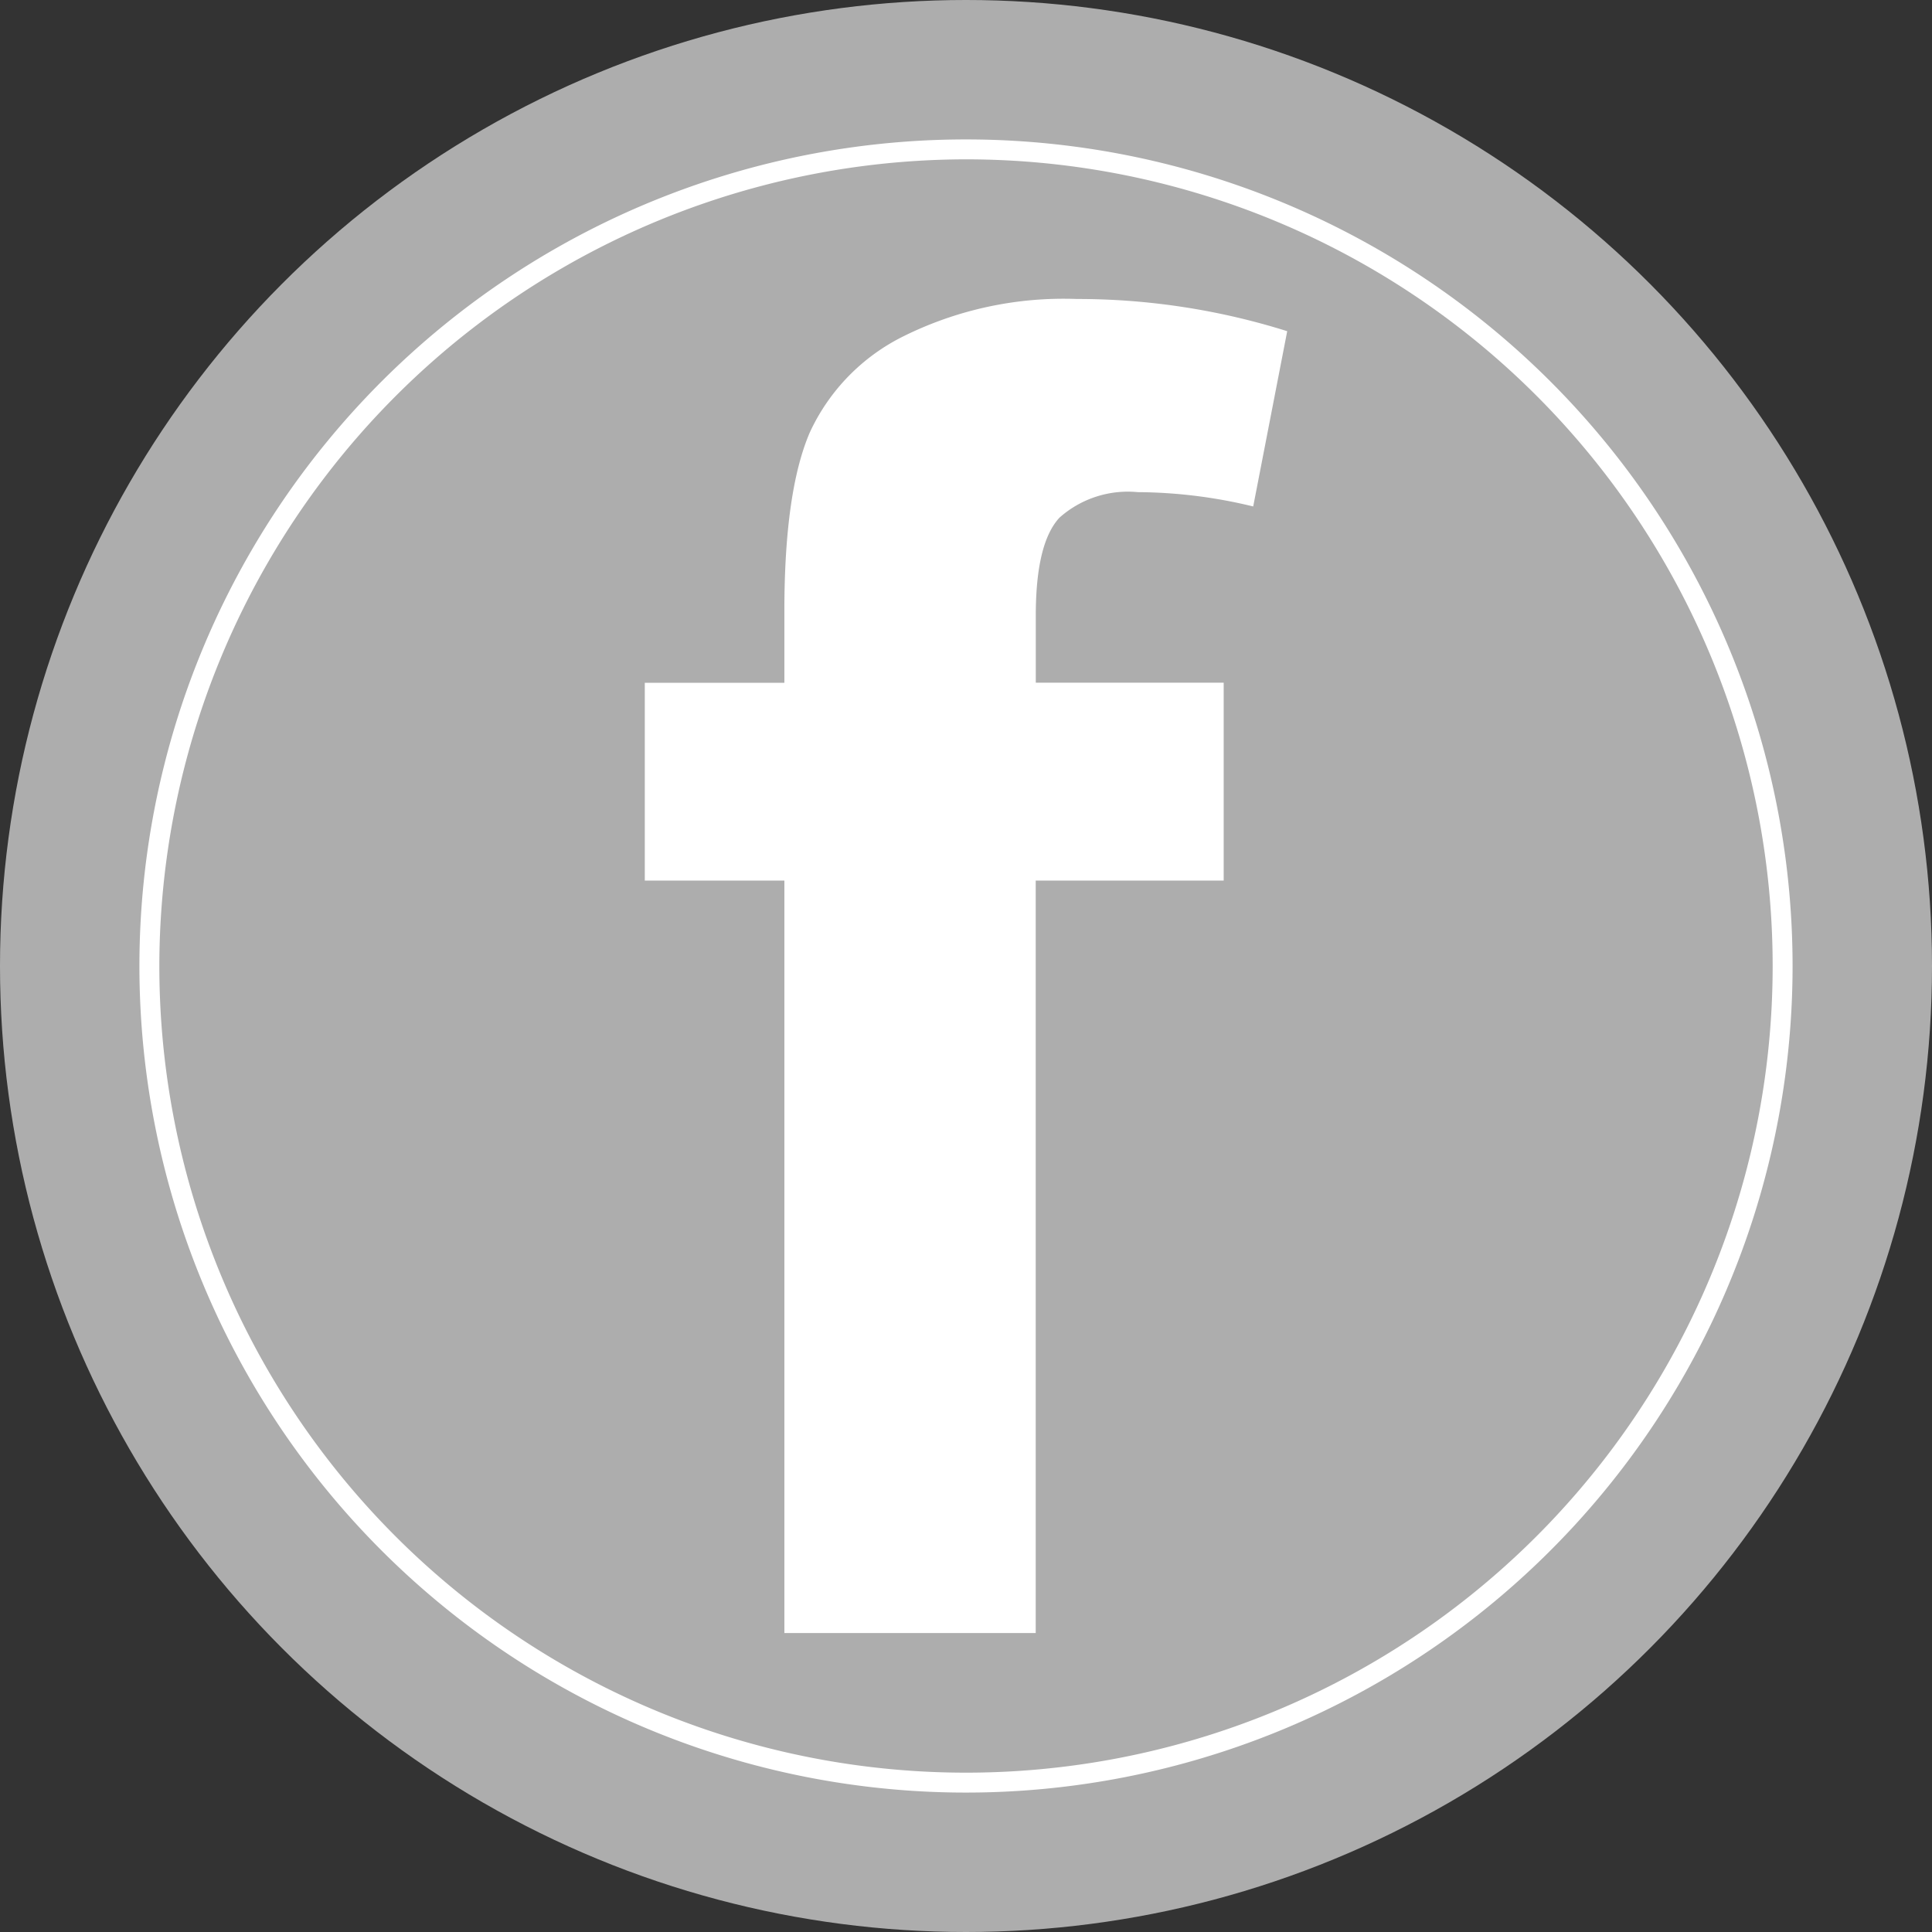
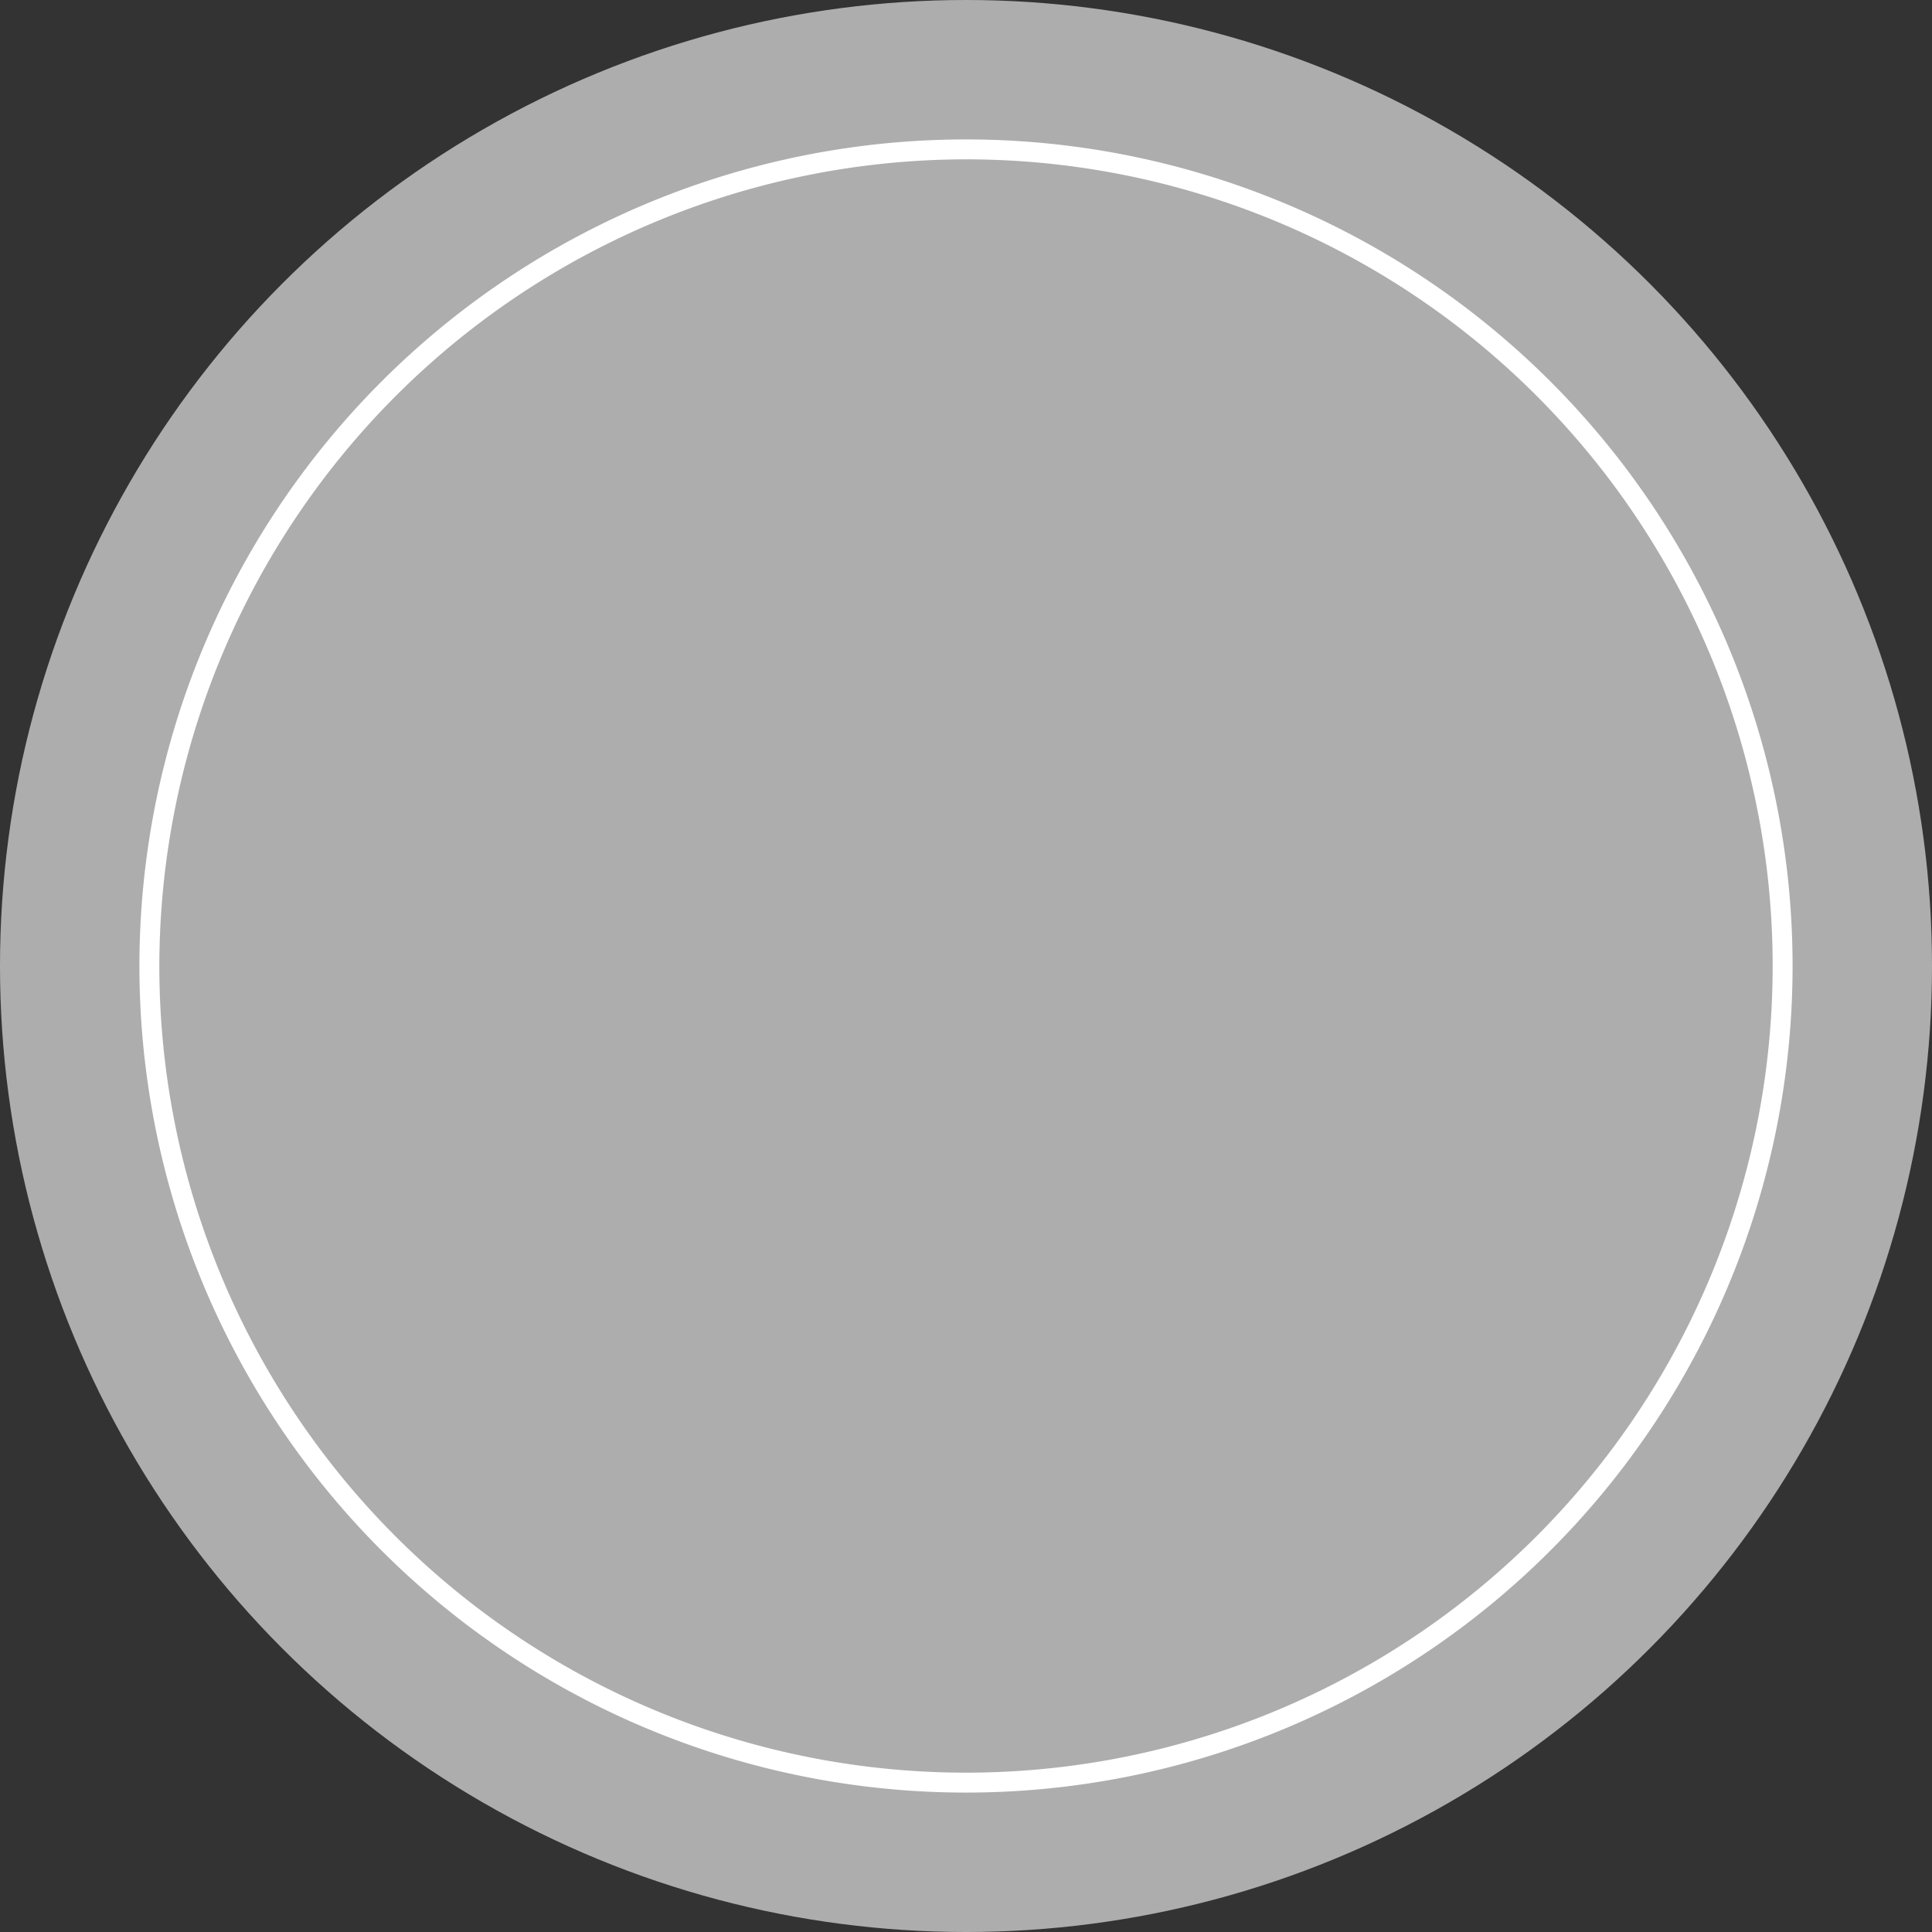
<svg xmlns="http://www.w3.org/2000/svg" id="Capa_1" data-name="Capa 1" viewBox="0 0 97 97">
  <rect x="0" y="0" width="97" height="97" fill="#333333" stroke="none" />
  <defs>
    <style>
      .cls-1 {
        opacity: 0.6;
      }

      .cls-2 {
        fill: #fff;
      }
    </style>
  </defs>
  <title>IconoFacebook</title>
  <g class="cls-1">
    <circle class="cls-2" cx="48.5" cy="48.5" r="48.5" />
  </g>
  <path class="cls-2" d="M50,9.5A40.5,40.5,0,1,1,9.5,50,40.546,40.546,0,0,1,50,9.5m0-1A41.5,41.5,0,1,0,91.5,50,41.5,41.5,0,0,0,50,8.5Z" transform="translate(-1.5 -1.5)" />
-   <path class="cls-2" d="M33.873,35.782h7.008V32.188q0-6.019,1.28-8.984a10.121,10.121,0,0,1,4.717-4.829,18.1,18.1,0,0,1,8.692-1.864,35.138,35.138,0,0,1,10.557,1.617l-1.707,8.8a24.973,24.973,0,0,0-5.795-.719,5.167,5.167,0,0,0-3.931,1.28q-1.191,1.28-1.19,4.919v3.369h9.434V45.71H53.5V83.489H40.881V45.71H33.873Z" transform="translate(-1.5 -1.5)" />
</svg>